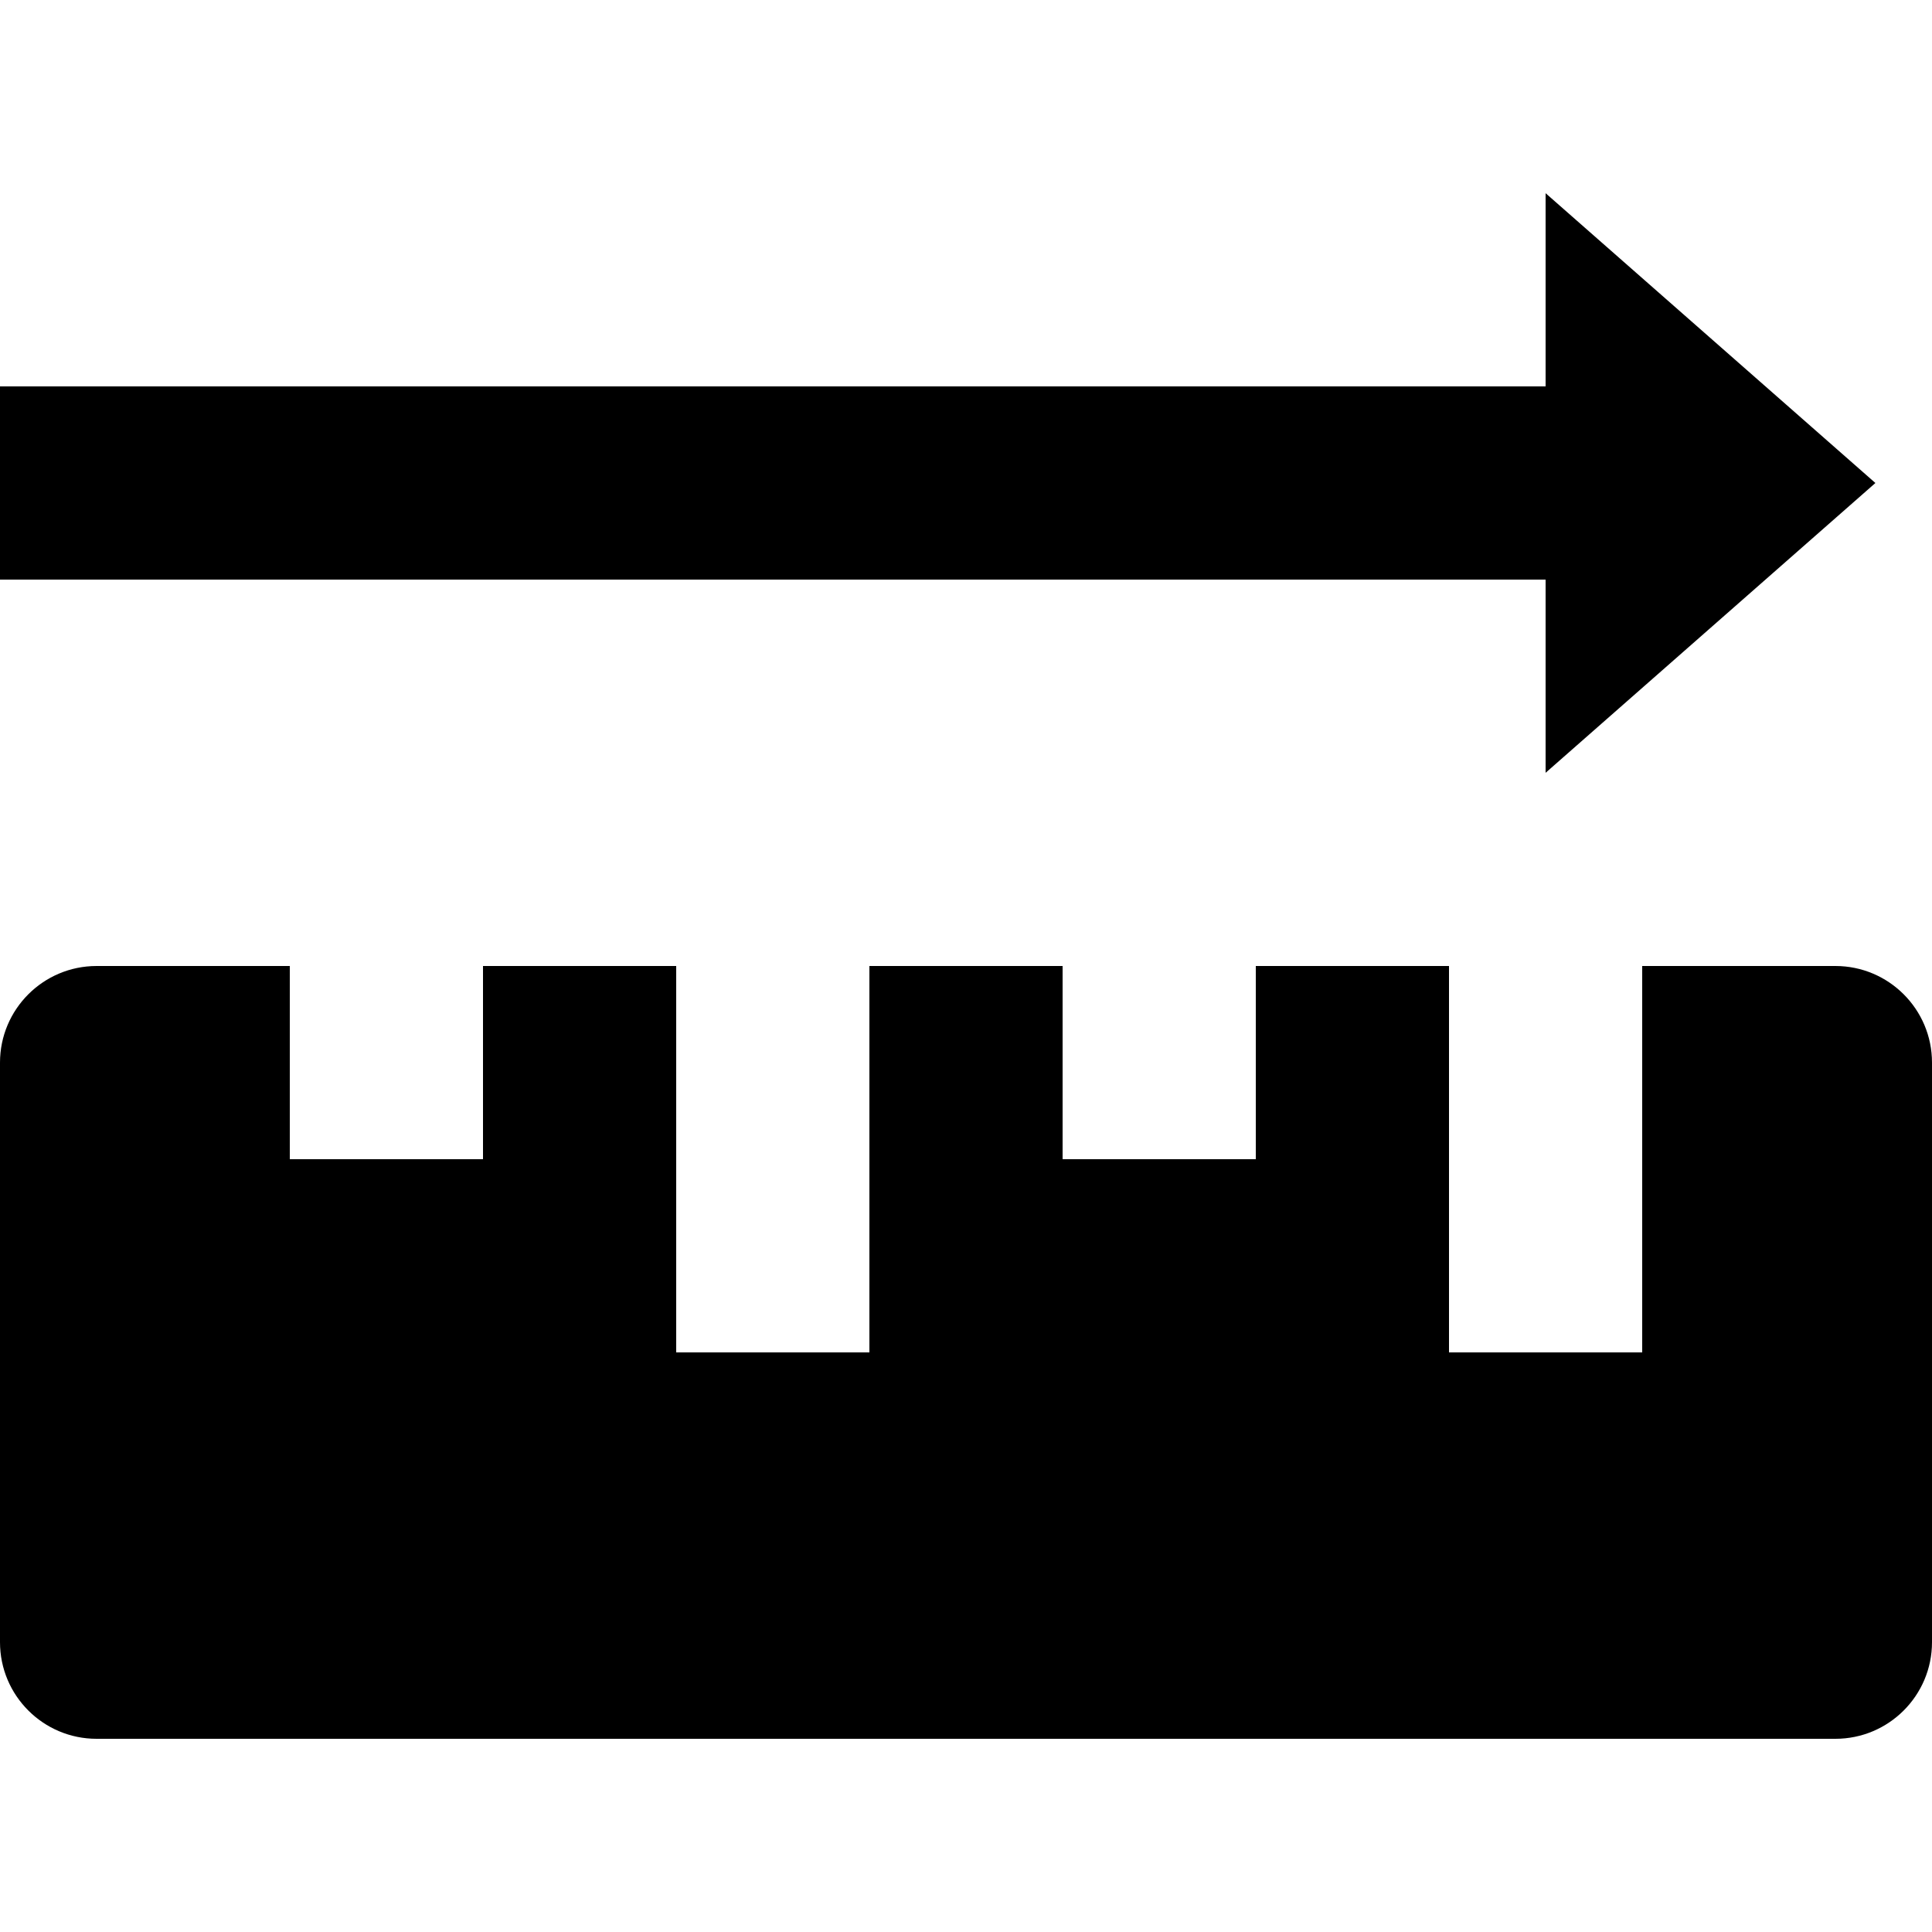
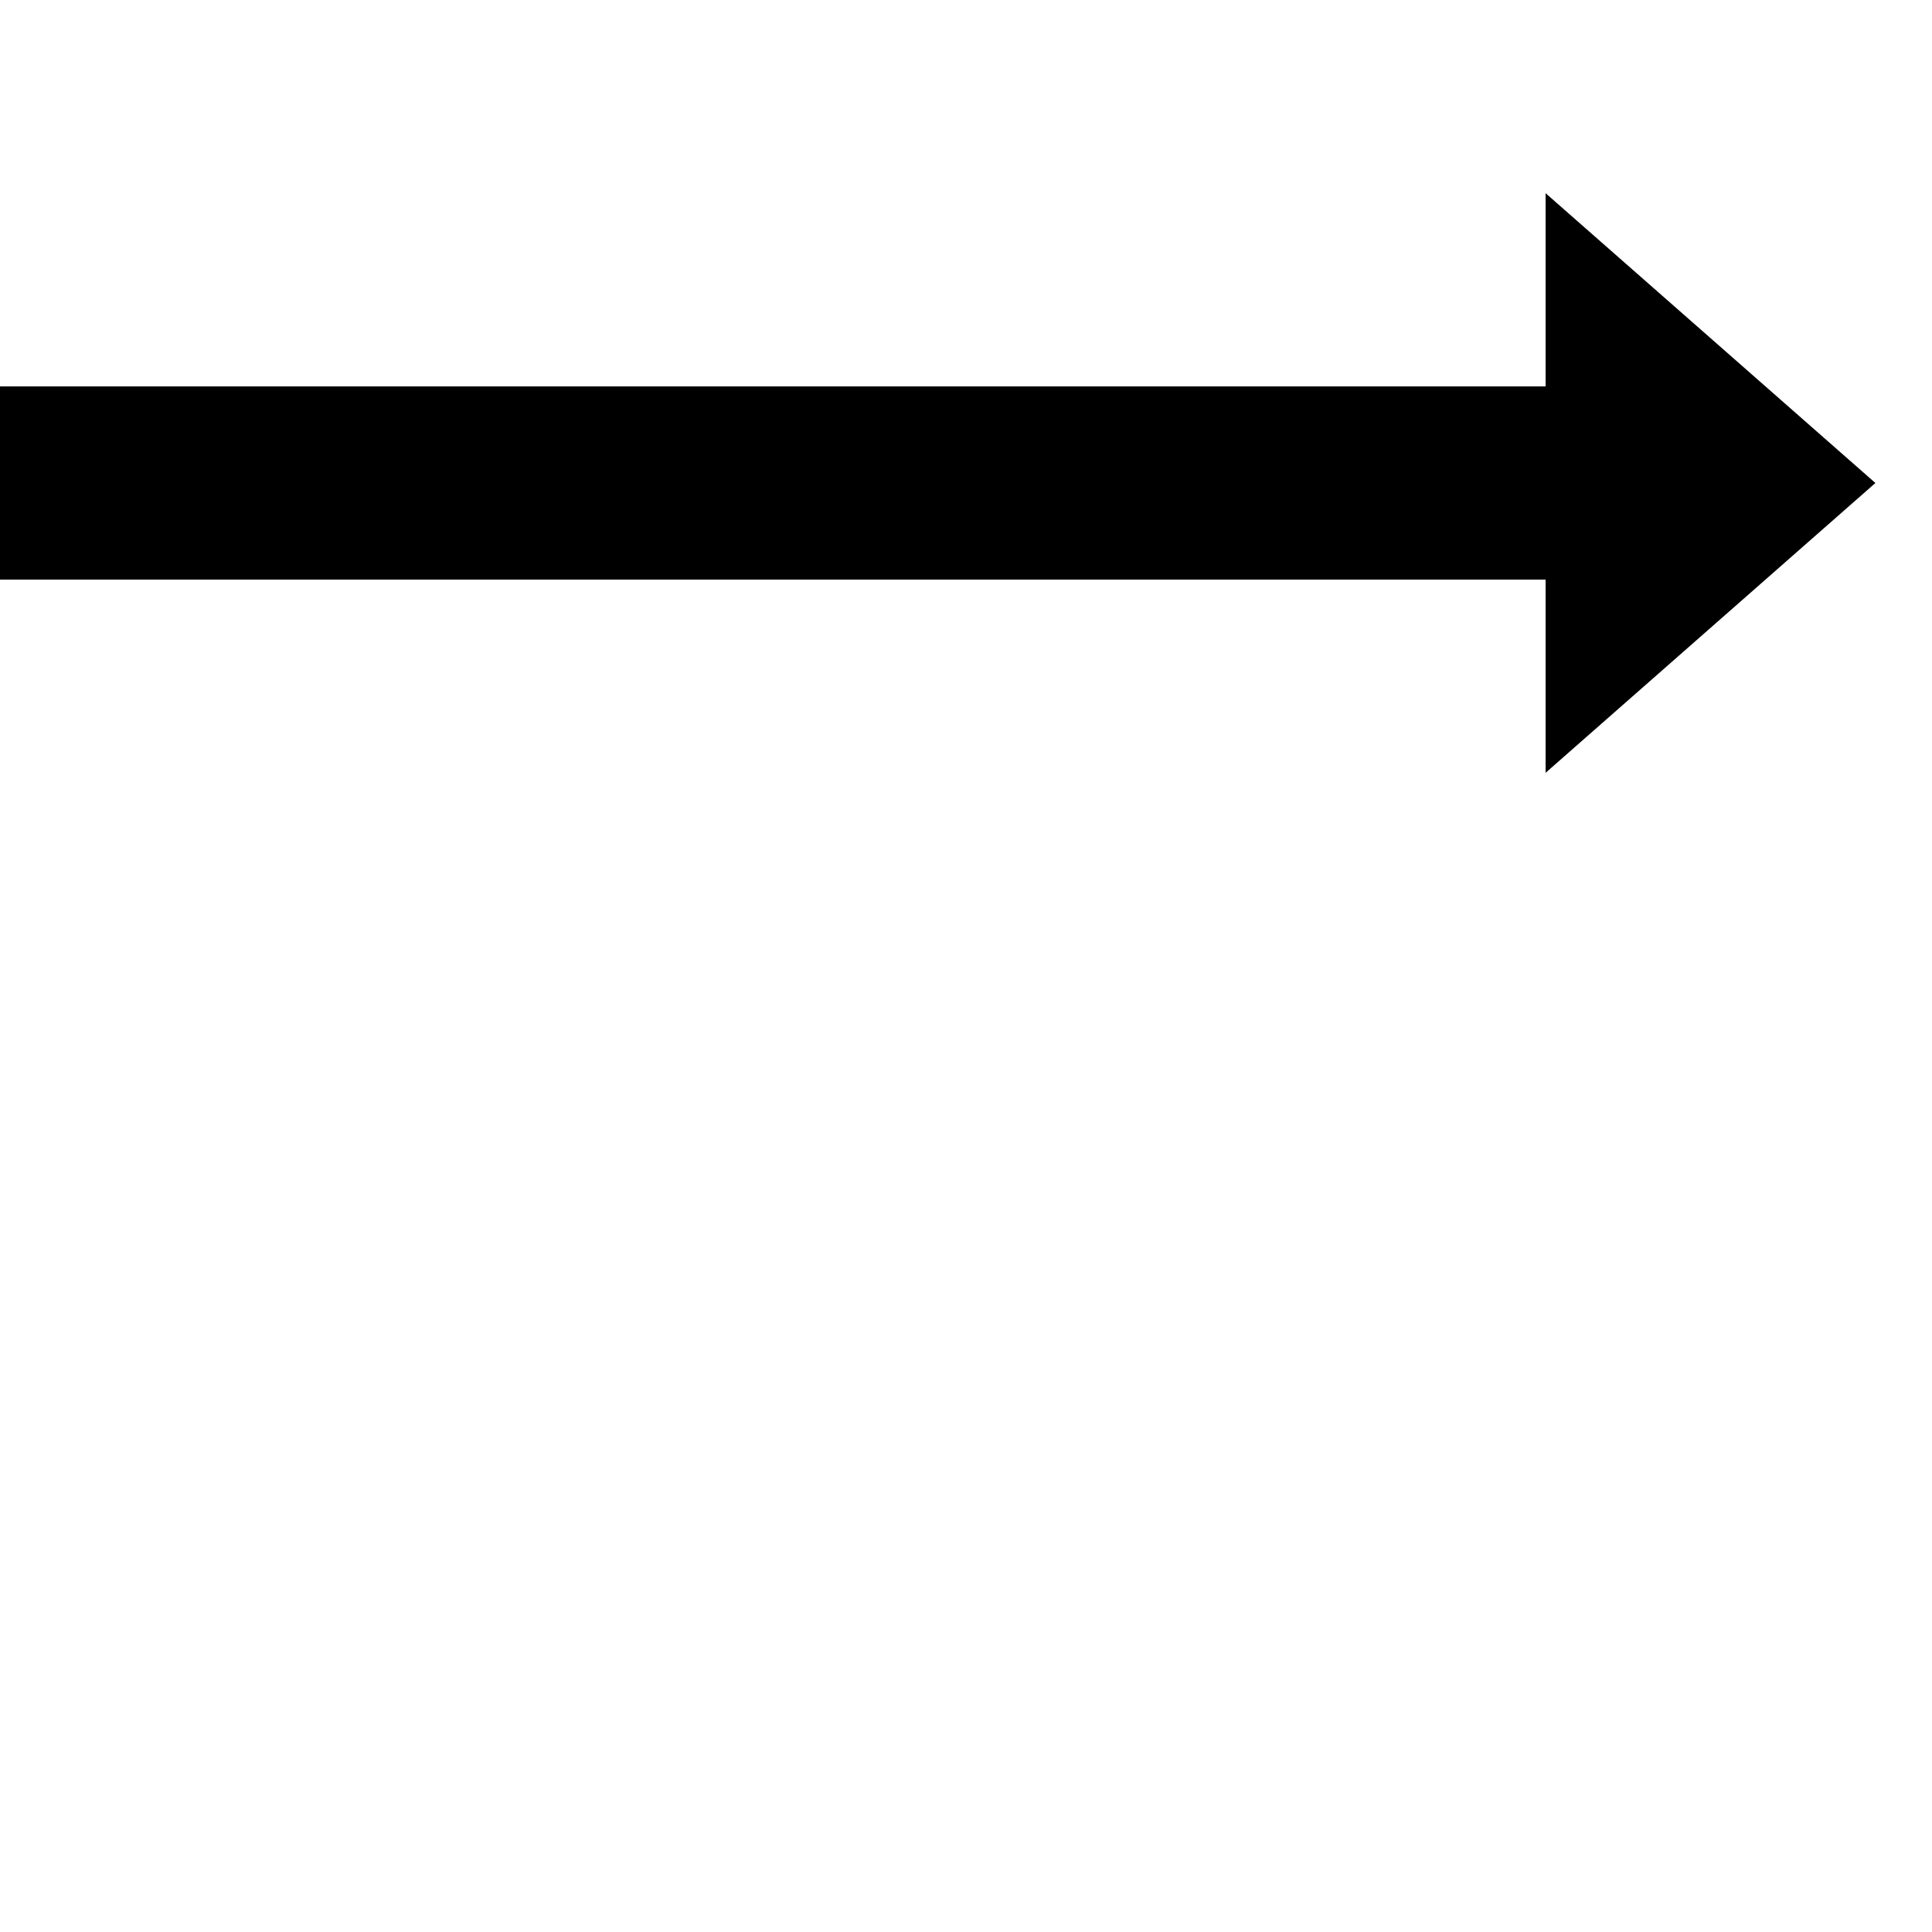
<svg xmlns="http://www.w3.org/2000/svg" version="1.1" viewBox="0 0 20 20" enable-background="new 0 0 20 20">
  <g>
-     <path d="m19,10h-2v4h-2v-4h-2v2h-2v-2h-2v4h-2v-4h-2v2h-2v-2h-2c-0.552,0-1,0.448-1,1v6c0,0.552 0.448,1 1,1h18c0.552,0 1-0.448 1-1v-6c0-0.552-0.448-1-1-1z" />
    <polygon points="16,2 19.414,5 16,8 16,6 0,6 0,4 16,4  " />
  </g>
</svg>